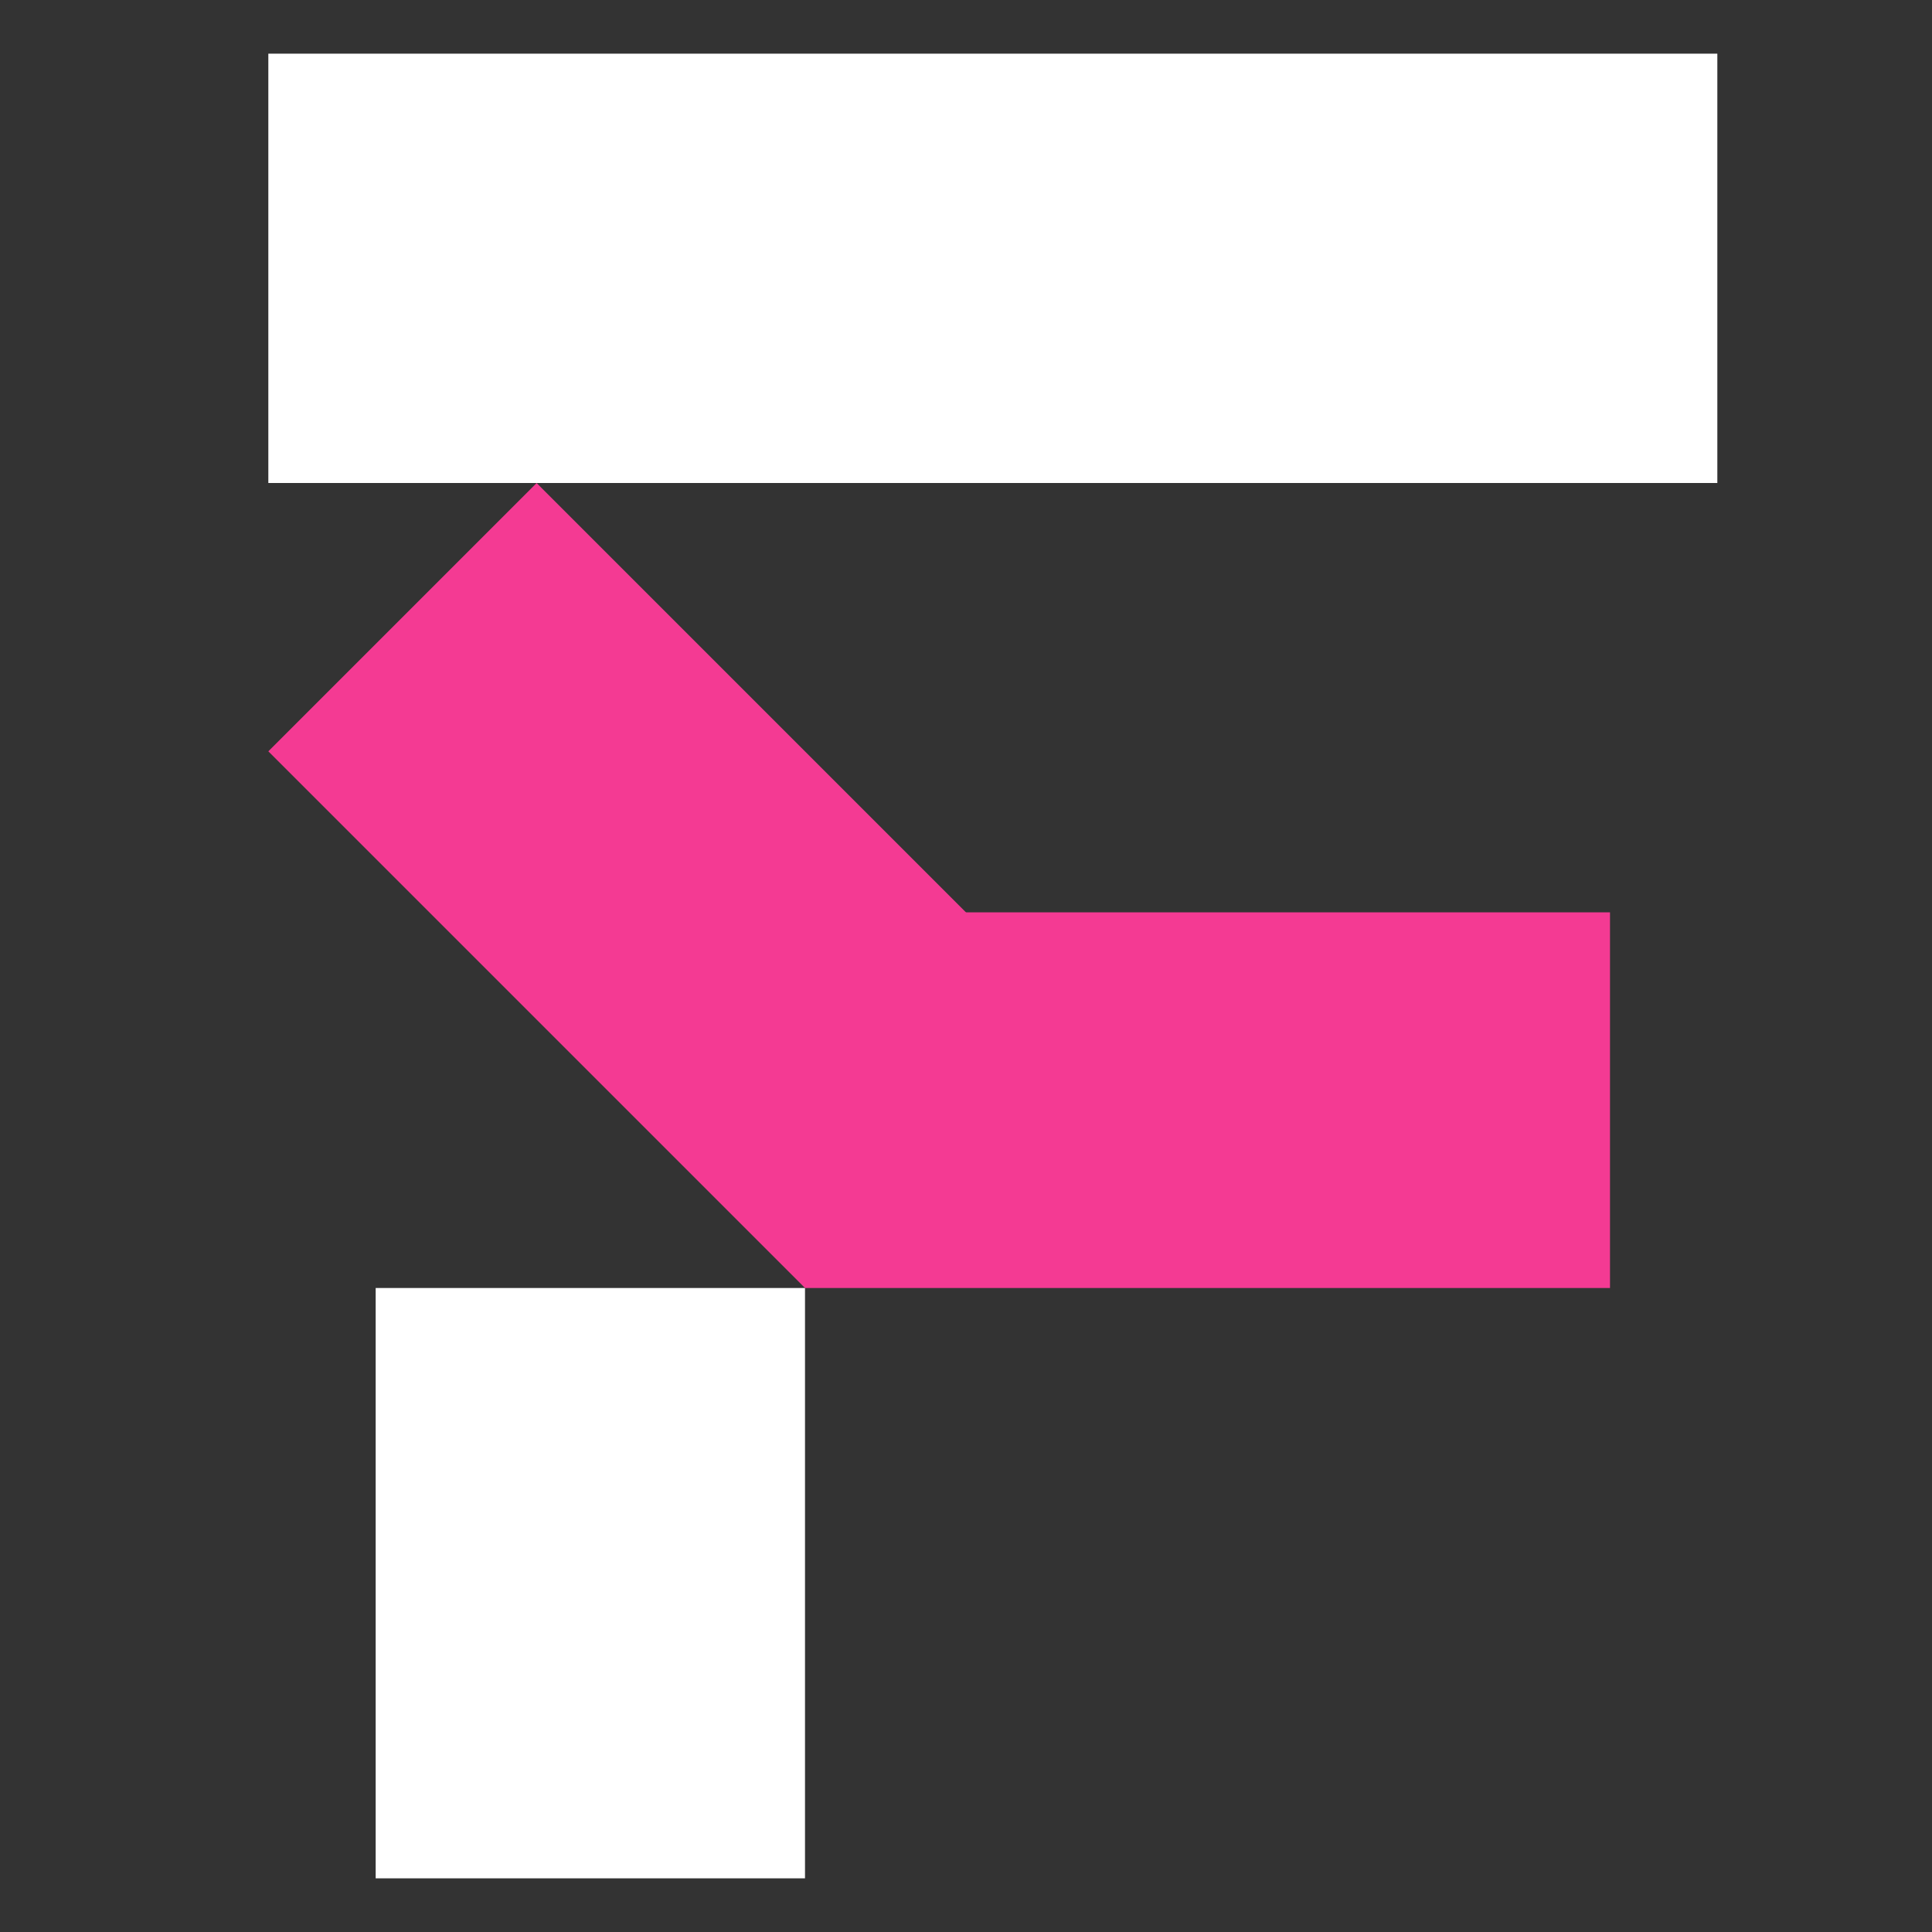
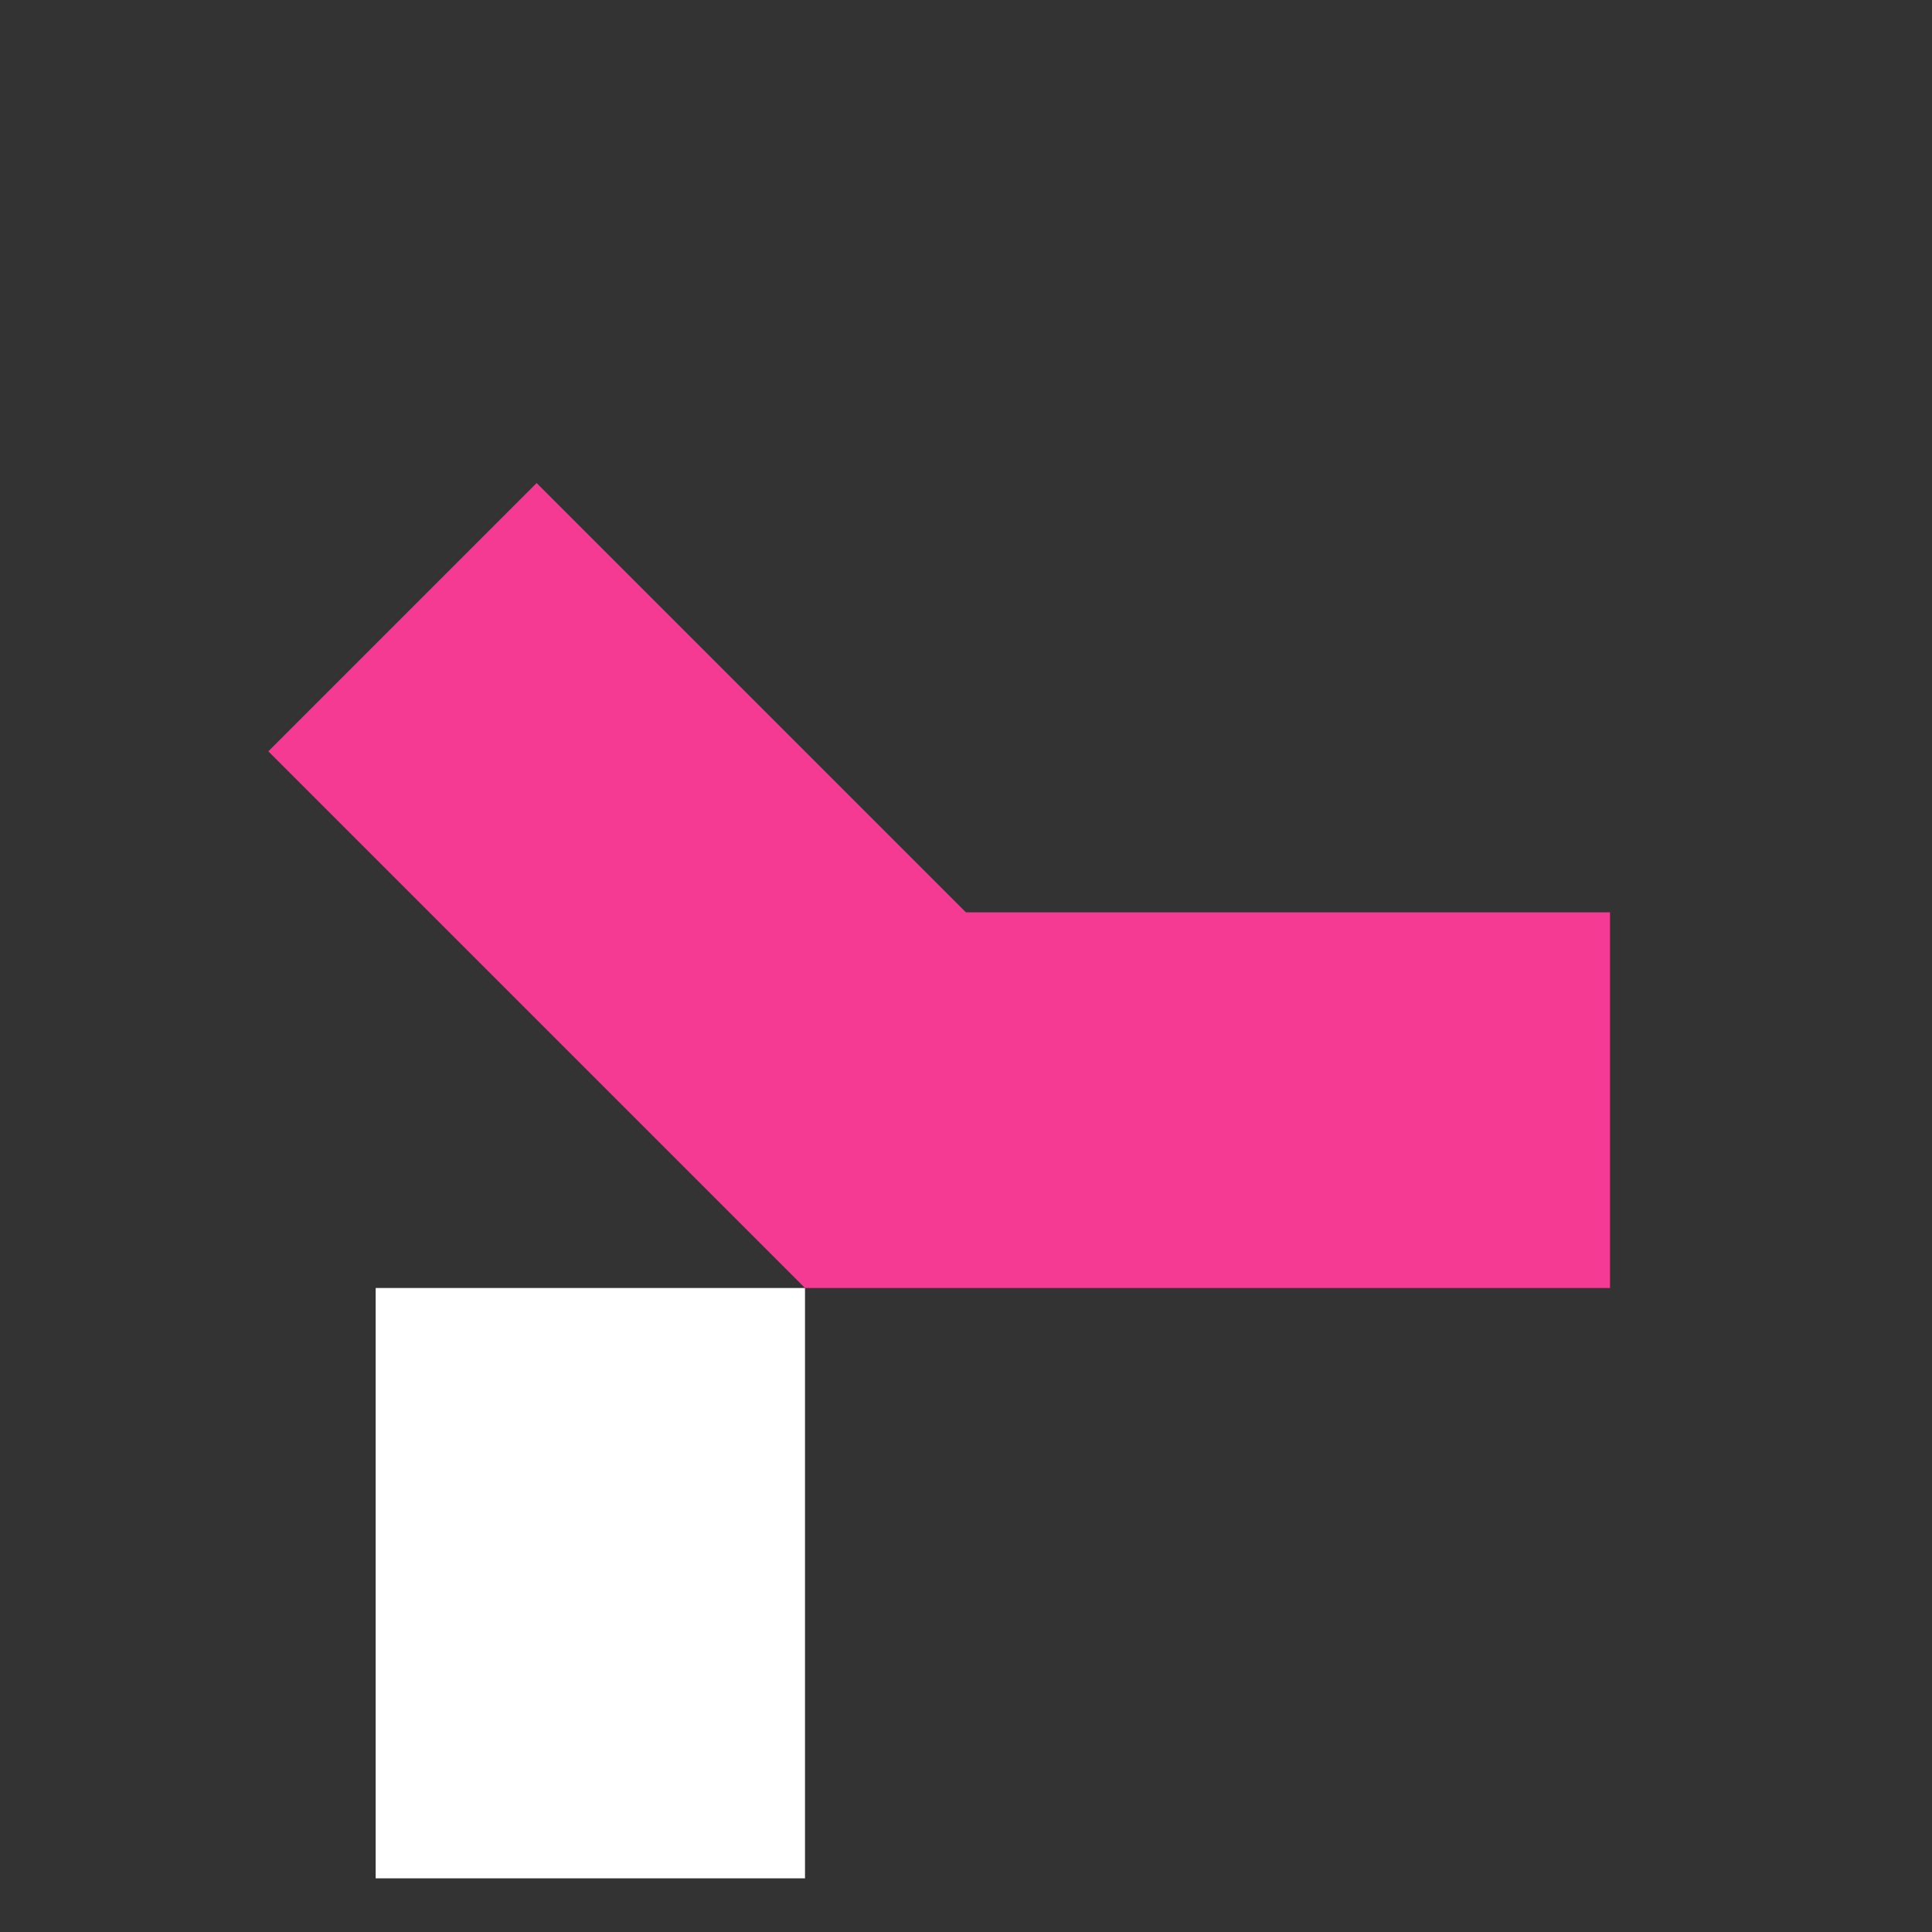
<svg xmlns="http://www.w3.org/2000/svg" width="1296" height="1296" viewBox="0 0 1296 1296" fill="none">
  <rect x="0" y="0" width="1296" height="1296" fill="#333333" stroke="none" />
  <rect x="540" y="864" width="396" height="288" transform="rotate(90 540 864)" fill="white" />
-   <rect x="180" y="36" width="972" height="288" fill="white" />
  <rect x="1080" y="864" width="540" height="252" transform="rotate(180 1080 864)" fill="#F43A93" />
  <rect x="540.005" y="863.998" width="509.124" height="254.519" transform="rotate(-135 540.005 863.998)" fill="#F43A93" />
</svg>